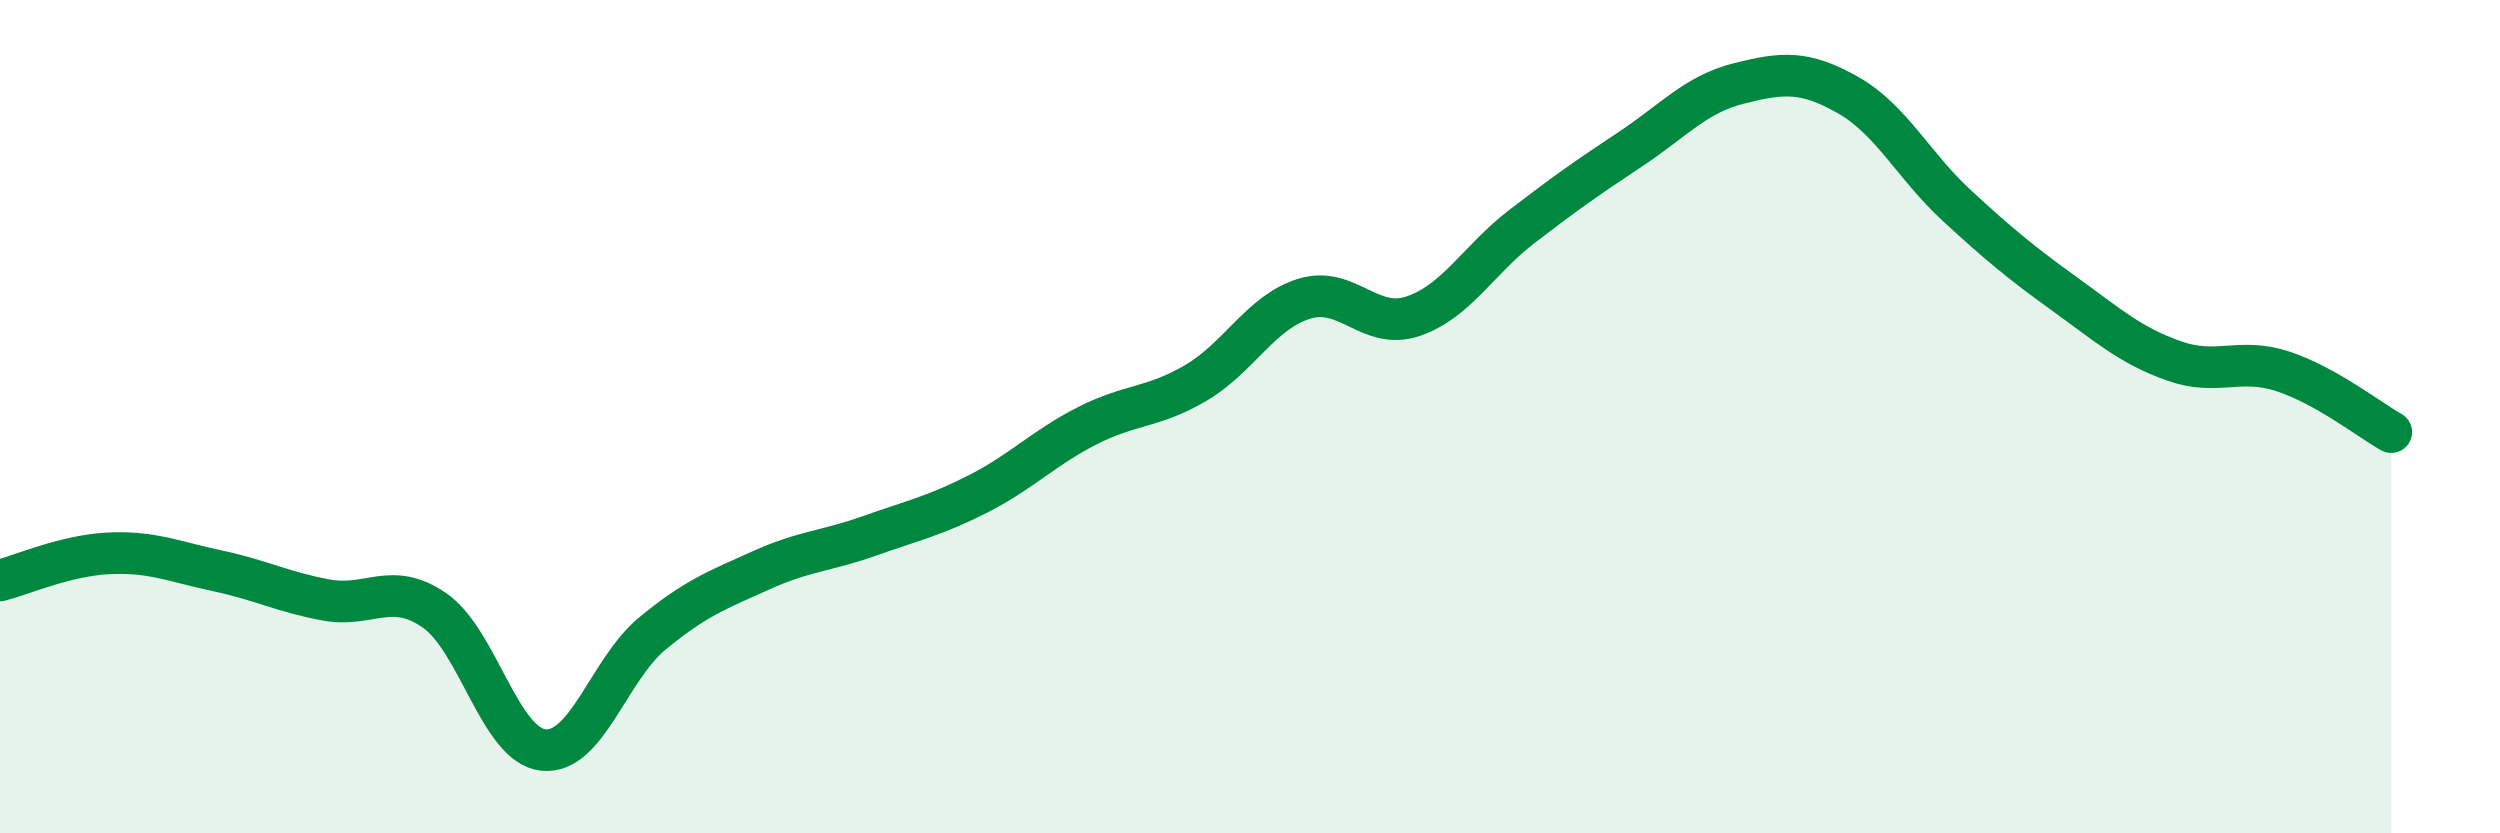
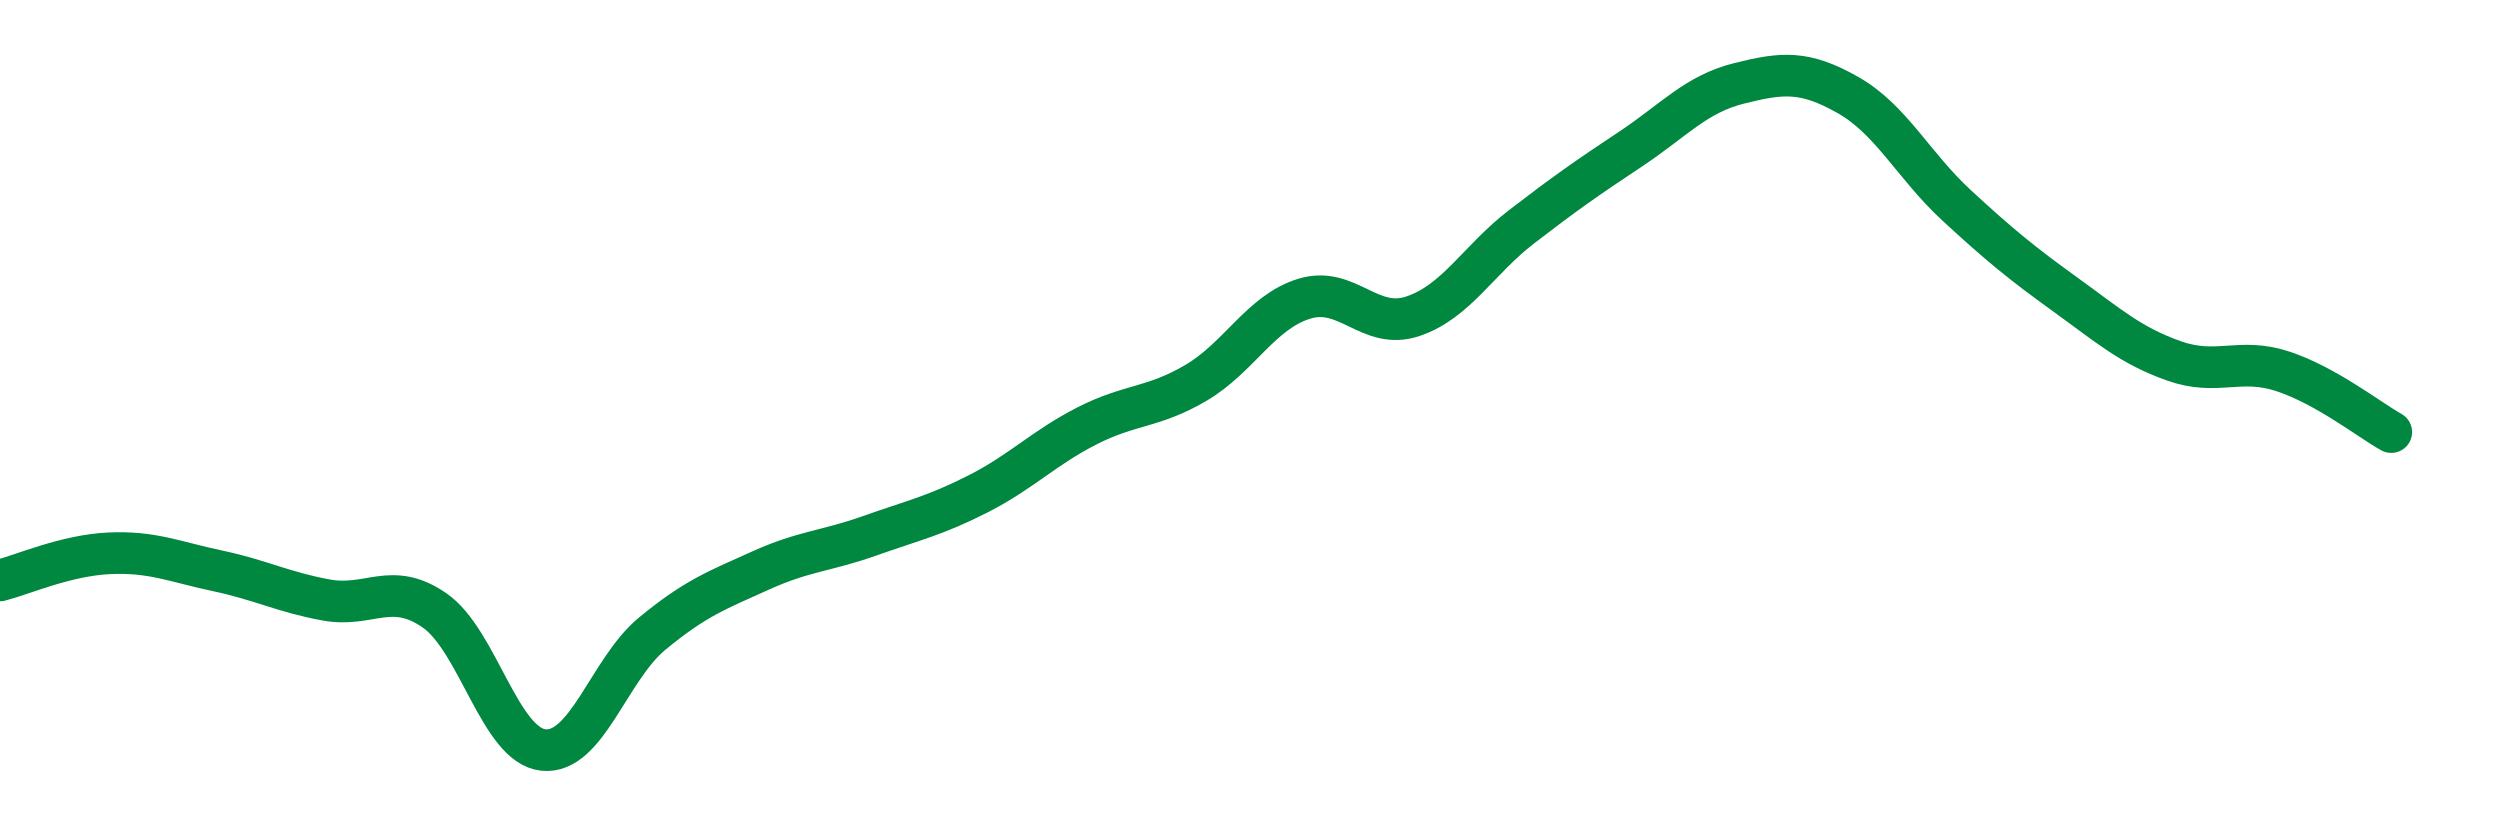
<svg xmlns="http://www.w3.org/2000/svg" width="60" height="20" viewBox="0 0 60 20">
-   <path d="M 0,13.93 C 0.52,13.8 1.57,13.33 2.61,13.28 C 3.65,13.23 4.18,13.48 5.22,13.7 C 6.26,13.92 6.79,14.21 7.83,14.4 C 8.87,14.59 9.39,13.93 10.43,14.65 C 11.47,15.37 12,17.89 13.04,18 C 14.08,18.11 14.61,16.07 15.65,15.21 C 16.69,14.35 17.22,14.16 18.26,13.69 C 19.3,13.22 19.83,13.23 20.87,12.86 C 21.91,12.49 22.44,12.38 23.48,11.85 C 24.52,11.32 25.05,10.75 26.09,10.22 C 27.13,9.69 27.66,9.8 28.7,9.19 C 29.74,8.58 30.26,7.49 31.3,7.17 C 32.34,6.85 32.87,7.94 33.91,7.59 C 34.95,7.24 35.48,6.24 36.52,5.44 C 37.56,4.64 38.09,4.27 39.13,3.58 C 40.17,2.89 40.7,2.26 41.74,2 C 42.78,1.74 43.31,1.69 44.35,2.28 C 45.39,2.87 45.92,3.97 46.96,4.93 C 48,5.89 48.53,6.32 49.57,7.07 C 50.61,7.82 51.13,8.29 52.17,8.66 C 53.21,9.03 53.74,8.57 54.78,8.91 C 55.82,9.25 56.87,10.08 57.39,10.37L57.39 20L0 20Z" fill="#008740" opacity="0.1" stroke-linecap="round" stroke-linejoin="round" />
  <path d="M 0,13.93 C 0.52,13.8 1.57,13.33 2.61,13.28 C 3.65,13.23 4.18,13.48 5.22,13.7 C 6.26,13.92 6.79,14.21 7.83,14.4 C 8.87,14.59 9.39,13.93 10.43,14.65 C 11.47,15.37 12,17.89 13.04,18 C 14.08,18.11 14.61,16.07 15.65,15.21 C 16.69,14.35 17.22,14.16 18.26,13.69 C 19.3,13.22 19.83,13.23 20.87,12.86 C 21.91,12.49 22.44,12.38 23.48,11.85 C 24.52,11.32 25.05,10.75 26.09,10.22 C 27.13,9.69 27.66,9.8 28.7,9.19 C 29.74,8.58 30.26,7.49 31.3,7.17 C 32.34,6.85 32.87,7.94 33.91,7.59 C 34.95,7.24 35.48,6.24 36.52,5.44 C 37.56,4.64 38.09,4.27 39.13,3.58 C 40.17,2.89 40.7,2.26 41.74,2 C 42.78,1.74 43.31,1.69 44.35,2.28 C 45.39,2.87 45.92,3.97 46.96,4.93 C 48,5.89 48.53,6.32 49.57,7.07 C 50.61,7.82 51.13,8.29 52.17,8.66 C 53.21,9.03 53.74,8.57 54.78,8.91 C 55.82,9.25 56.87,10.08 57.39,10.37" stroke="#008740" stroke-width="1" fill="none" stroke-linecap="round" stroke-linejoin="round" />
</svg>